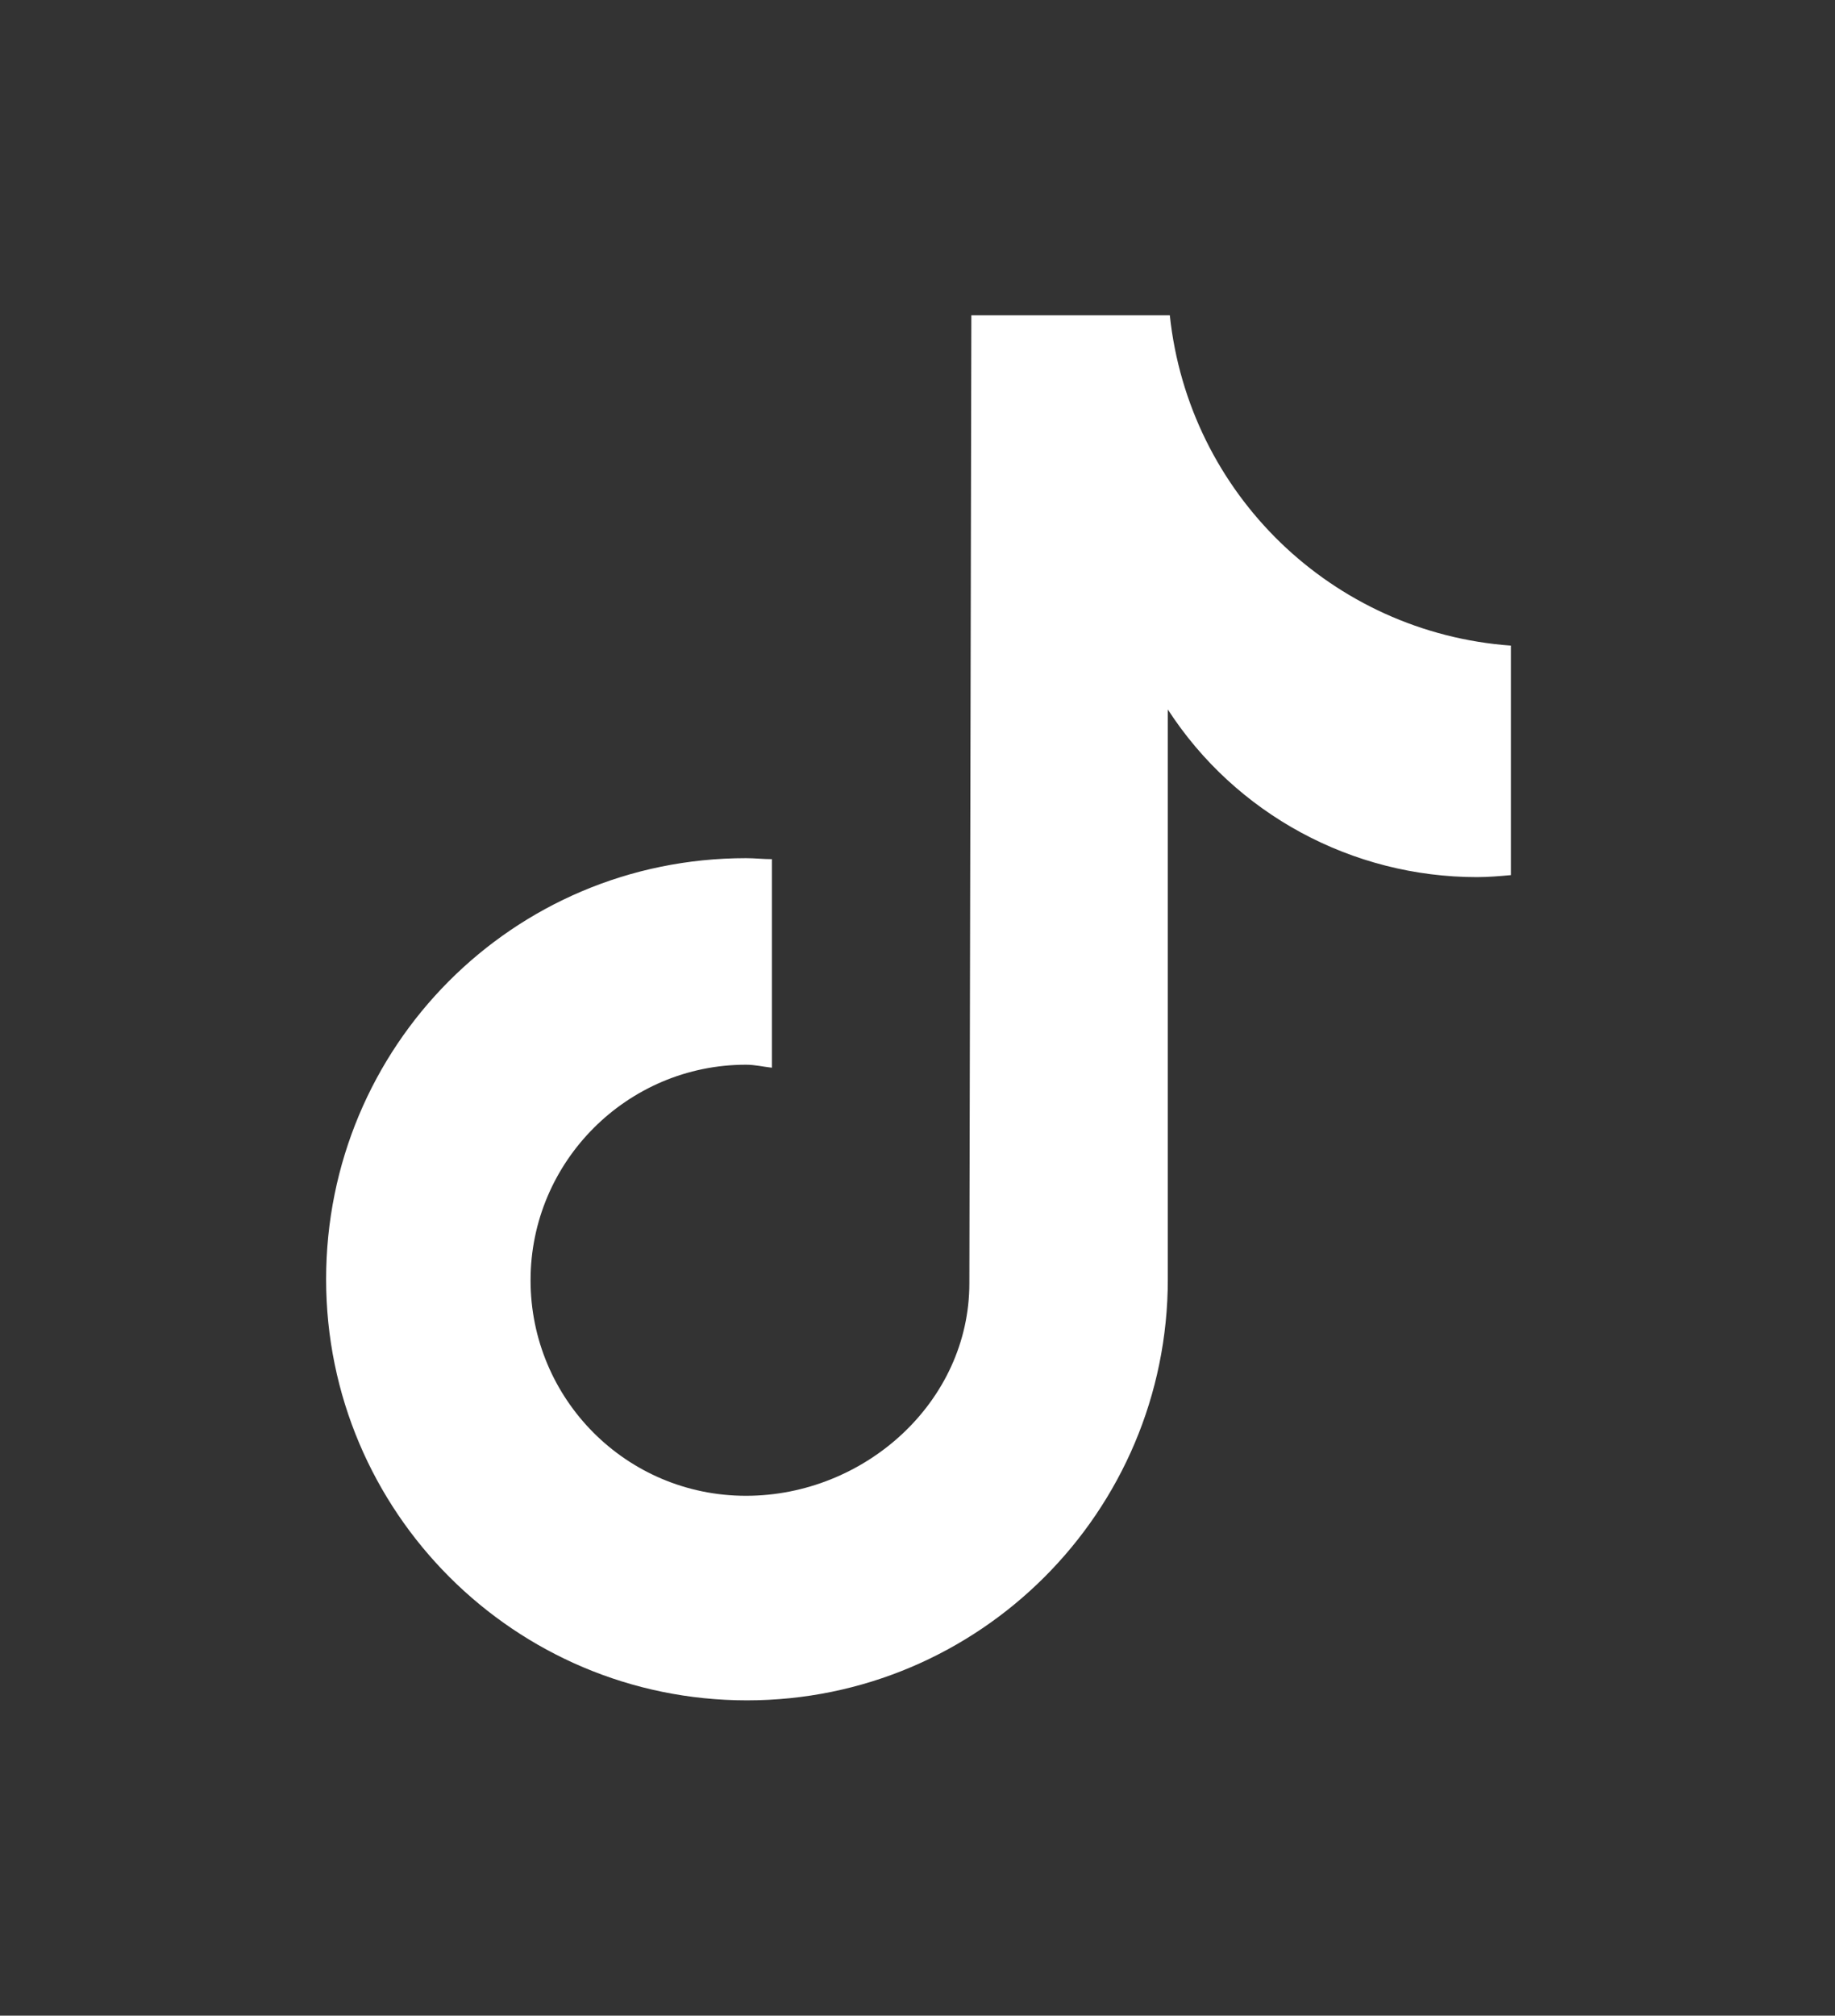
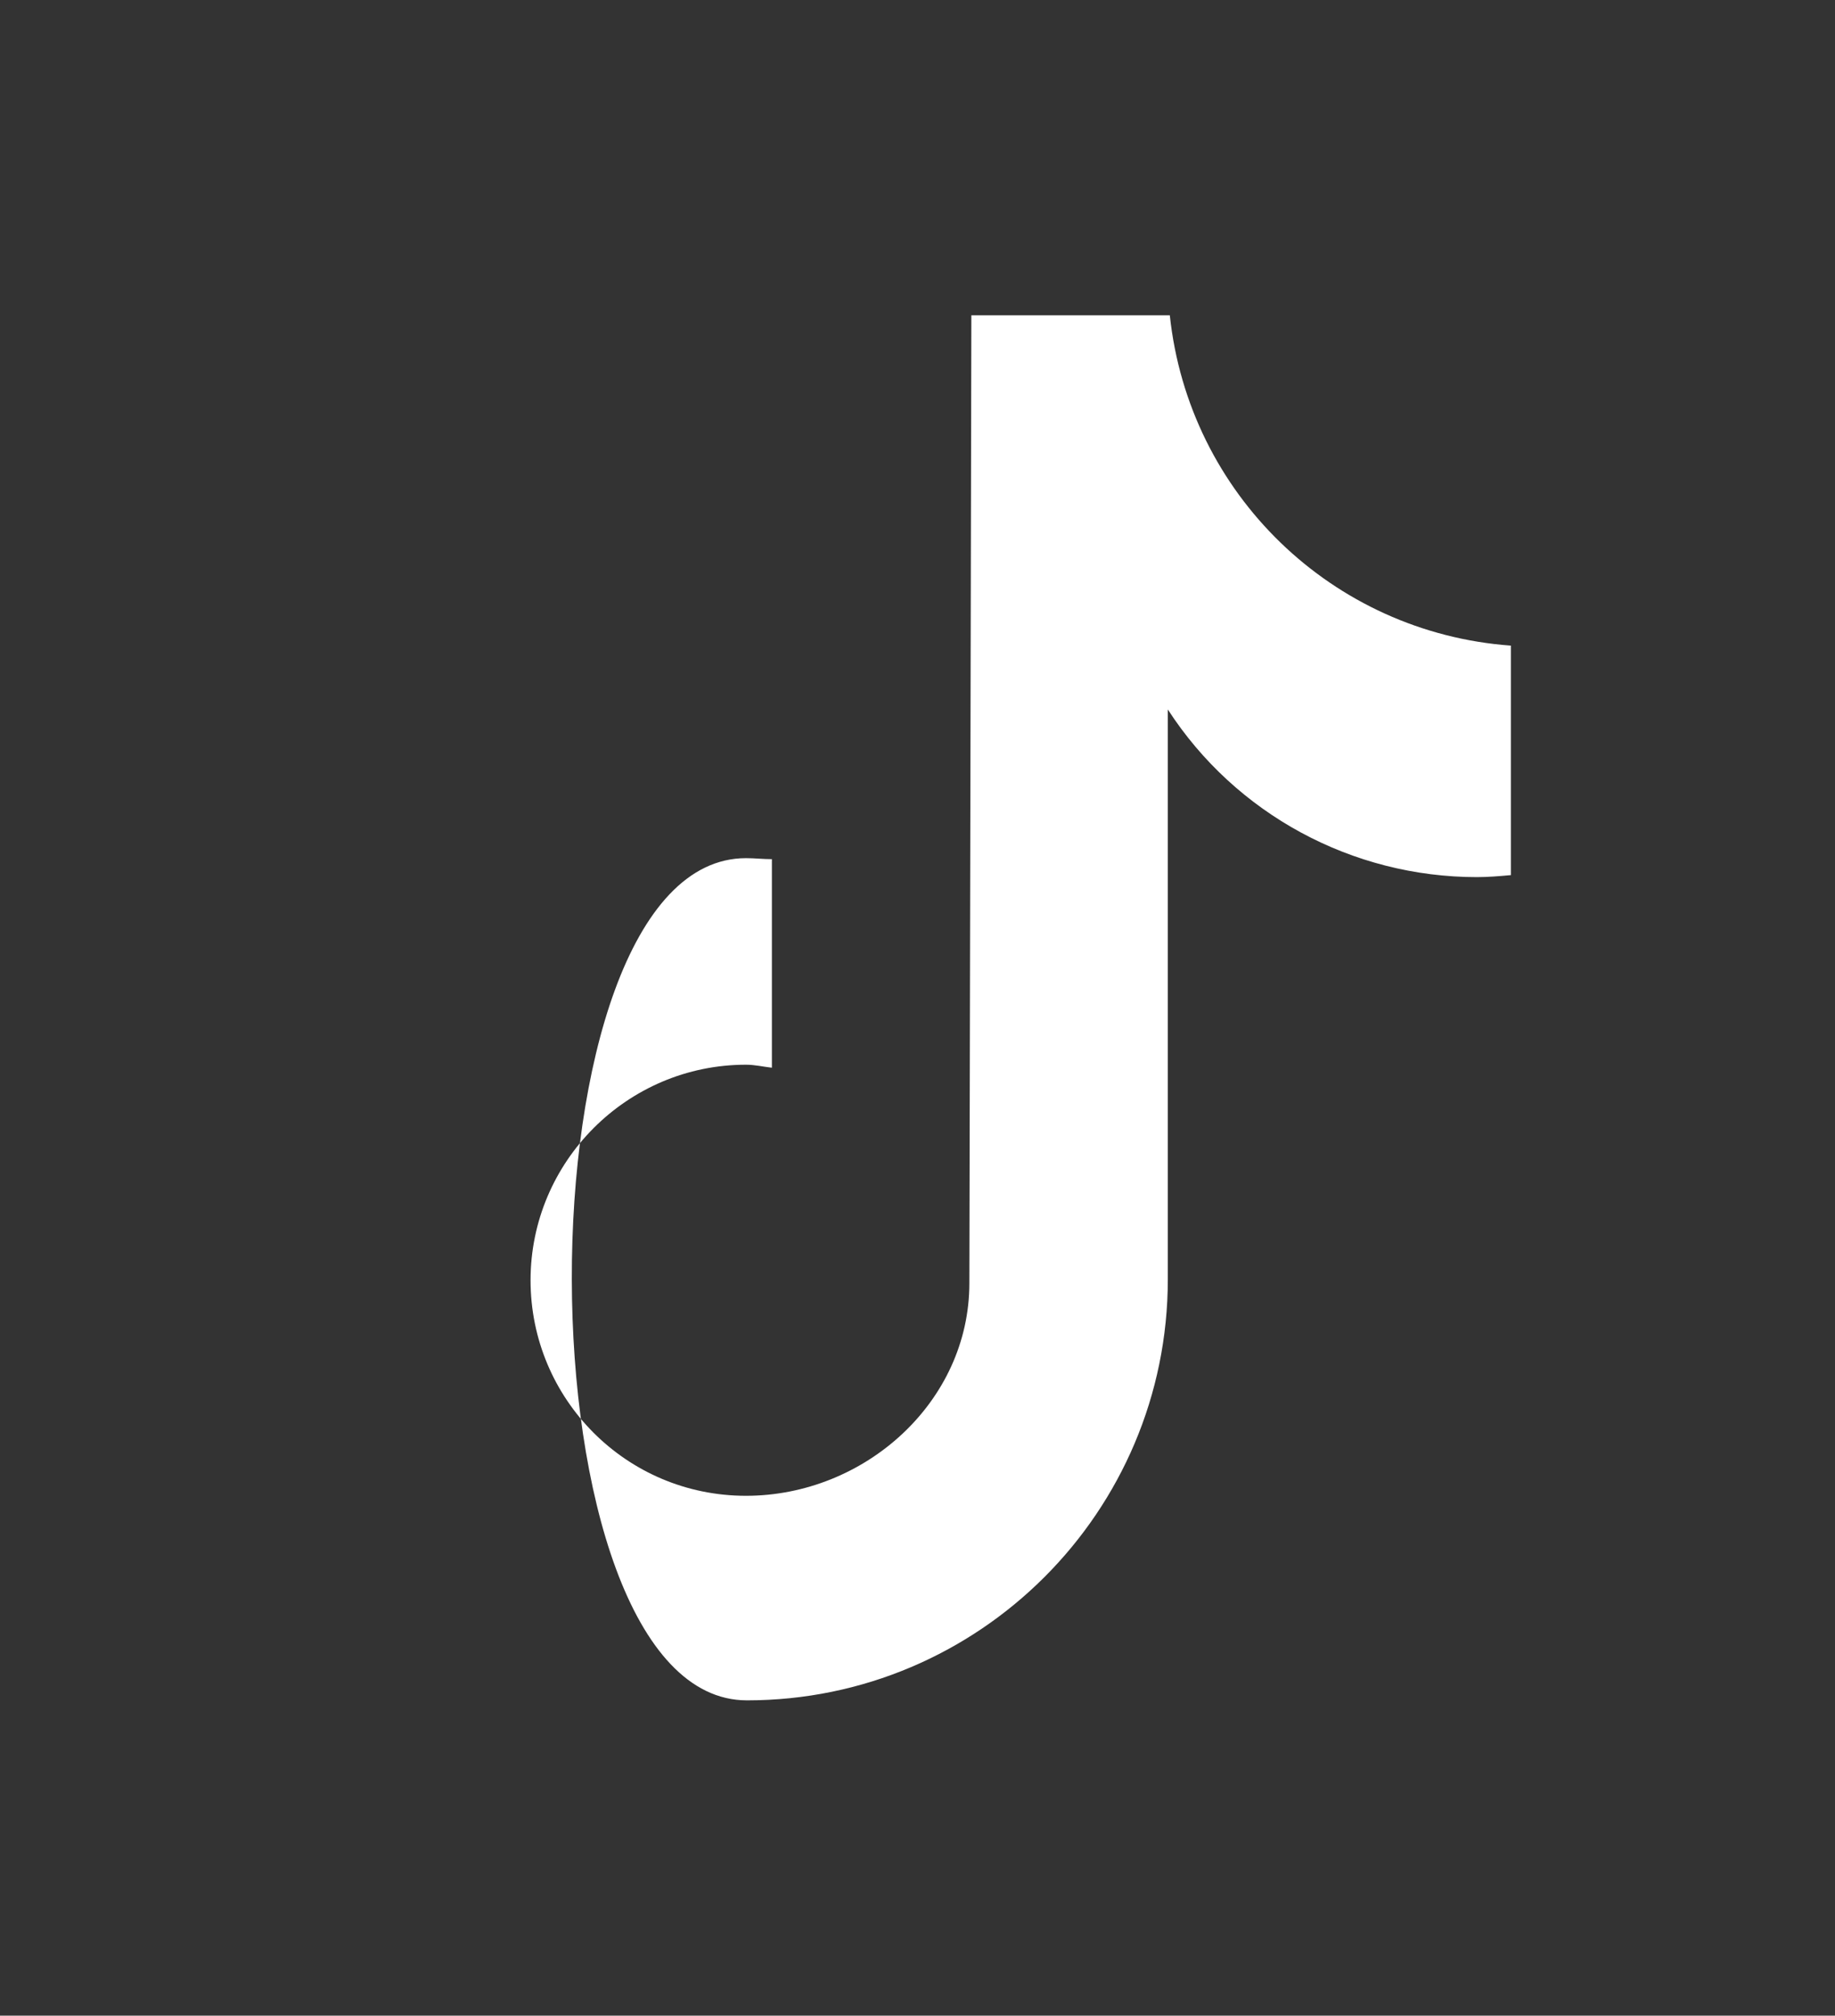
<svg xmlns="http://www.w3.org/2000/svg" version="1.1" id="katman_1" x="0px" y="0px" viewBox="0 0 184 202" style="enable-background:new 0 0 184 202;" xml:space="preserve">
  <rect x="0" y="0" width="184" height="202" fill="#333333" stroke="none" />
  <style type="text/css">
	.st0{fill:#FFFFFF;}
</style>
  <g>
-     <path class="st0" d="M151.5,87.7c-1.1,0.1-2.3,0.2-3.4,0.2c-12.5,0-24.2-6.3-31-16.8v57.1c0,23.3-18.9,42.2-42.2,42.2   c-23.3,0-42.2-18.9-42.2-42.2S51.4,86,74.8,86c0.9,0,1.7,0.1,2.6,0.1V107c-0.9-0.1-1.7-0.3-2.6-0.3c-11.9,0-21.6,9.7-21.6,21.6   c0,11.9,9.6,21.6,21.6,21.6c11.9,0,22.4-9.4,22.4-21.3l0.2-97h19.9c1.9,17.9,16.3,31.8,34.2,33.1L151.5,87.7" />
+     <path class="st0" d="M151.5,87.7c-1.1,0.1-2.3,0.2-3.4,0.2c-12.5,0-24.2-6.3-31-16.8v57.1c0,23.3-18.9,42.2-42.2,42.2   S51.4,86,74.8,86c0.9,0,1.7,0.1,2.6,0.1V107c-0.9-0.1-1.7-0.3-2.6-0.3c-11.9,0-21.6,9.7-21.6,21.6   c0,11.9,9.6,21.6,21.6,21.6c11.9,0,22.4-9.4,22.4-21.3l0.2-97h19.9c1.9,17.9,16.3,31.8,34.2,33.1L151.5,87.7" />
  </g>
</svg>